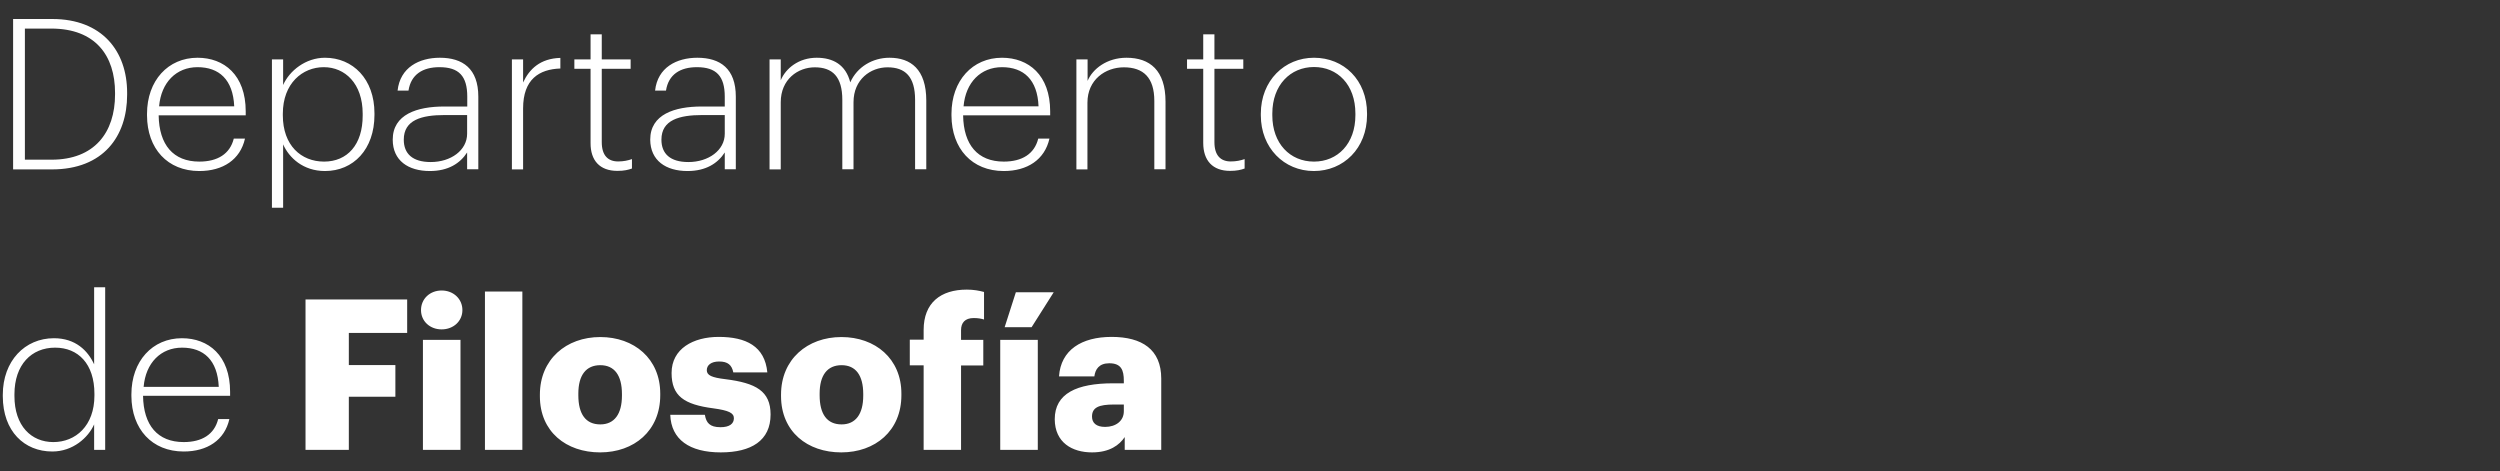
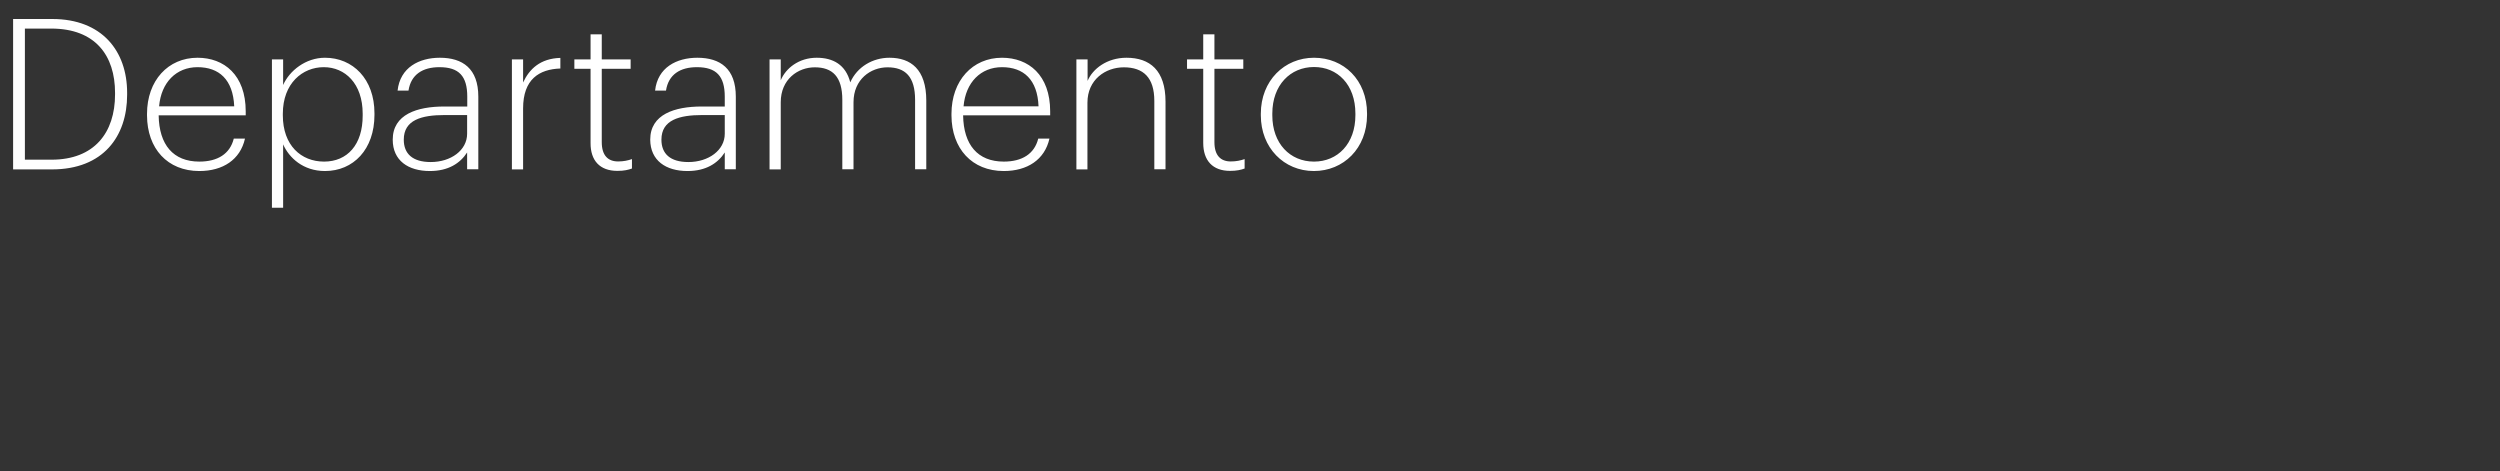
<svg xmlns="http://www.w3.org/2000/svg" version="1.1" id="Capa_2_1_" x="0px" y="0px" viewBox="0 0 169.71 32" style="enable-background:new 0 0 169.71 32;" xml:space="preserve">
  <rect x="0" y="0" width="169.71" height="32" fill="#333333" stroke="none" />
  <style type="text/css">
	.st0{fill:#FFFFFF;}
</style>
  <g>
-     <path class="st0" d="M75.02,28.98c-0.6,0-0.89-0.27-0.89-0.7c0-0.62,0.46-0.82,1.49-0.82h0.67v0.46   C76.29,28.57,75.75,28.98,75.02,28.98 M74.13,30.71c1.2,0,1.86-0.5,2.22-1.04v0.87h2.48V25.7c0-1.98-1.31-2.83-3.37-2.83   c-2.04,0-3.45,0.89-3.57,2.68h2.4c0.06-0.47,0.31-0.89,1.01-0.89c0.82,0,0.99,0.47,0.99,1.19v0.17h-0.72   c-2.48,0-3.97,0.69-3.97,2.44C71.61,30.05,72.79,30.71,74.13,30.71 M67.9,30.54h2.55v-7.47H67.9V30.54z M68.2,22.21h1.83l1.5-2.37   h-2.57L68.2,22.21z M62.7,30.54h2.54v-5.73h1.51v-1.74h-1.51v-0.66c0-0.49,0.26-0.82,0.86-0.82c0.29,0,0.51,0.04,0.7,0.1v-1.87   c-0.34-0.09-0.7-0.16-1.17-0.16c-1.77,0-2.93,0.89-2.93,2.74v0.66h-0.94v1.74h0.94V30.54z M57.11,30.71c2.3,0,4.08-1.46,4.08-3.88   v-0.11c0-2.37-1.77-3.84-4.07-3.84c-2.31,0-4.1,1.51-4.1,3.91v0.11C53.03,29.31,54.81,30.71,57.11,30.71 M57.13,28.81   c-0.99,0-1.49-0.7-1.49-1.98v-0.11c0-1.26,0.53-1.93,1.49-1.93c0.97,0,1.47,0.7,1.47,1.96v0.11C58.6,28.1,58.09,28.81,57.13,28.81    M48.93,30.71c2.07,0,3.38-0.8,3.38-2.57c0-1.6-1-2.14-3.07-2.4c-0.92-0.11-1.26-0.26-1.26-0.61c0-0.34,0.29-0.59,0.84-0.59   c0.59,0,0.86,0.24,0.96,0.74h2.31c-0.17-1.78-1.45-2.41-3.3-2.41c-1.73,0-3.2,0.8-3.2,2.45c0,1.56,0.84,2.14,2.84,2.4   c1.03,0.14,1.39,0.31,1.39,0.67c0,0.37-0.29,0.61-0.91,0.61c-0.73,0-0.97-0.3-1.06-0.84H45.5C45.56,29.83,46.8,30.71,48.93,30.71    M40.74,30.71c2.3,0,4.08-1.46,4.08-3.88v-0.11c0-2.37-1.77-3.84-4.07-3.84c-2.31,0-4.1,1.51-4.1,3.91v0.11   C36.65,29.31,38.44,30.71,40.74,30.71 M40.75,28.81c-0.99,0-1.49-0.7-1.49-1.98v-0.11c0-1.26,0.53-1.93,1.49-1.93   c0.97,0,1.47,0.7,1.47,1.96v0.11C42.22,28.1,41.71,28.81,40.75,28.81 M32.92,30.54h2.54V19.79h-2.54V30.54z M29.98,22.36   c0.8,0,1.41-0.56,1.41-1.31c0-0.76-0.61-1.33-1.41-1.33s-1.4,0.57-1.4,1.33C28.58,21.8,29.18,22.36,29.98,22.36 M28.71,30.54h2.55   v-7.47h-2.55V30.54z M20.74,30.54h2.94v-3.61h3.16v-2.15h-3.16V22.6h3.96v-2.27h-6.9V30.54z M9.75,26.26   c0.14-1.63,1.17-2.66,2.61-2.66c1.46,0,2.41,0.84,2.49,2.66H9.75z M12.47,30.65c1.6,0,2.78-0.77,3.1-2.2h-0.76   c-0.26,1.04-1.1,1.56-2.34,1.56c-1.77,0-2.73-1.14-2.76-3.14h5.91V26.6c0-2.47-1.47-3.64-3.27-3.64c-2,0-3.43,1.55-3.43,3.81v0.11   C8.93,29.13,10.32,30.65,12.47,30.65 M3.62,30.01c-1.49,0-2.64-1.09-2.64-3.13v-0.11c0-2.02,1.16-3.17,2.76-3.17   c1.56,0,2.67,1.09,2.67,3.14v0.11C6.41,28.91,5.13,30.01,3.62,30.01 M3.55,30.65c1.4,0,2.44-0.94,2.84-1.84v1.73h0.75V19.5H6.39   v5.23c-0.43-0.93-1.26-1.77-2.73-1.77c-1.97,0-3.47,1.54-3.47,3.84v0.11C0.2,29.28,1.65,30.65,3.55,30.65" />
    <path class="st0" d="M89.19,11.61c2.01,0,3.61-1.54,3.61-3.8V7.7c0-2.27-1.58-3.78-3.6-3.78c-2,0-3.61,1.55-3.61,3.8v0.11   C85.59,10.03,87.16,11.61,89.19,11.61 M89.2,10.97c-1.63,0-2.83-1.23-2.83-3.14V7.71c0-1.94,1.23-3.16,2.83-3.16   c1.59,0,2.81,1.19,2.81,3.16v0.11C92.01,9.76,90.8,10.97,89.2,10.97 M83.5,11.6c0.46,0,0.74-0.07,0.99-0.16V10.8   c-0.26,0.09-0.56,0.16-0.94,0.16c-0.69,0-1.11-0.41-1.11-1.31V4.67h1.96V4.03h-1.96v-1.7h-0.76v1.7h-1.1v0.64h1.1V9.7   C81.68,10.9,82.32,11.6,83.5,11.6 M73.06,11.5h0.76V6.97c0-1.57,1.23-2.4,2.47-2.4c1.33,0,2.07,0.7,2.07,2.28v4.64h0.76V6.9   c0-2.13-1.07-2.98-2.65-2.98c-1.33,0-2.3,0.76-2.64,1.57V4.03h-0.76V11.5z M65.41,7.22c0.14-1.63,1.17-2.66,2.61-2.66   c1.46,0,2.41,0.84,2.48,2.66H65.41z M68.14,11.61c1.6,0,2.78-0.77,3.1-2.2h-0.76c-0.26,1.04-1.1,1.56-2.34,1.56   c-1.77,0-2.73-1.14-2.76-3.14h5.91V7.56c0-2.47-1.47-3.64-3.27-3.64c-2,0-3.43,1.55-3.43,3.81v0.11   C64.6,10.09,65.98,11.61,68.14,11.61 M52.24,11.5H53V6.94c0-1.56,1.17-2.37,2.31-2.37c1.2,0,1.87,0.63,1.87,2.21v4.71h0.76V6.94   c0-1.56,1.17-2.37,2.31-2.37c1.2,0,1.87,0.63,1.87,2.21v4.71h0.76V6.83c0-2.13-1.06-2.91-2.5-2.91c-1.13,0-2.19,0.61-2.66,1.67   c-0.31-1.2-1.17-1.67-2.28-1.67c-1.21,0-2.1,0.71-2.44,1.53V4.03h-0.76V11.5z M46.73,11c-1.23,0-1.83-0.56-1.83-1.52   c0-1.34,1.22-1.67,2.77-1.67h1.53v1.27C49.2,10.2,48.1,11,46.73,11 M46.67,11.61c1.26,0,2.06-0.53,2.53-1.26v1.14h0.75V6.56   c0-1.9-1.06-2.64-2.61-2.64c-1.41,0-2.7,0.66-2.87,2.23h0.74c0.17-1.1,0.97-1.59,2.1-1.59c1.31,0,1.89,0.6,1.89,2v0.67h-1.56   c-1.84,0-3.5,0.53-3.5,2.25C44.15,10.9,45.2,11.61,46.67,11.61 M41.91,11.6c0.46,0,0.74-0.07,0.99-0.16V10.8   c-0.26,0.09-0.56,0.16-0.94,0.16c-0.69,0-1.11-0.41-1.11-1.31V4.67h1.96V4.03h-1.96v-1.7h-0.76v1.7h-1.1v0.64h1.1V9.7   C40.08,10.9,40.72,11.6,41.91,11.6 M34.75,11.5h0.76V7.36c0-1.98,1.09-2.66,2.53-2.71V3.93c-1.37,0.04-2.11,0.76-2.53,1.67V4.03   h-0.76V11.5z M29.24,11c-1.23,0-1.83-0.56-1.83-1.52c0-1.34,1.21-1.67,2.77-1.67h1.53v1.27C31.71,10.2,30.61,11,29.24,11    M29.18,11.61c1.26,0,2.06-0.53,2.53-1.26v1.14h0.76V6.56c0-1.9-1.06-2.64-2.61-2.64c-1.41,0-2.7,0.66-2.87,2.23h0.74   c0.17-1.1,0.97-1.59,2.1-1.59c1.32,0,1.89,0.6,1.89,2v0.67h-1.56c-1.84,0-3.5,0.53-3.5,2.25C26.66,10.9,27.71,11.61,29.18,11.61    M22,10.97c-1.56,0-2.8-1.1-2.8-3.14V7.72c0-2.06,1.33-3.16,2.78-3.16c1.43,0,2.64,1.1,2.64,3.16v0.11   C24.63,9.83,23.57,10.97,22,10.97 M18.46,14.1h0.76V9.8c0.4,0.91,1.36,1.81,2.84,1.81c1.93,0,3.36-1.47,3.36-3.81V7.69   c0-2.33-1.47-3.77-3.36-3.77c-1.31,0-2.41,0.88-2.84,1.85V4.03h-0.76V14.1z M10.8,7.22c0.14-1.63,1.17-2.66,2.61-2.66   c1.46,0,2.41,0.84,2.49,2.66H10.8z M13.53,11.61c1.6,0,2.78-0.77,3.1-2.2h-0.76c-0.26,1.04-1.1,1.56-2.34,1.56   c-1.77,0-2.73-1.14-2.76-3.14h5.91V7.56c0-2.47-1.47-3.64-3.27-3.64c-2,0-3.43,1.55-3.43,3.81v0.11   C9.99,10.09,11.37,11.61,13.53,11.61 M0.89,11.5h2.63c3.49,0,5.11-2.24,5.11-5.07V6.3c0-2.84-1.71-5.01-5.08-5.01H0.89V11.5z    M1.69,10.84v-8.9h1.79c3,0,4.33,1.84,4.33,4.36v0.11c0,2.6-1.41,4.43-4.31,4.43H1.69z" />
  </g>
</svg>